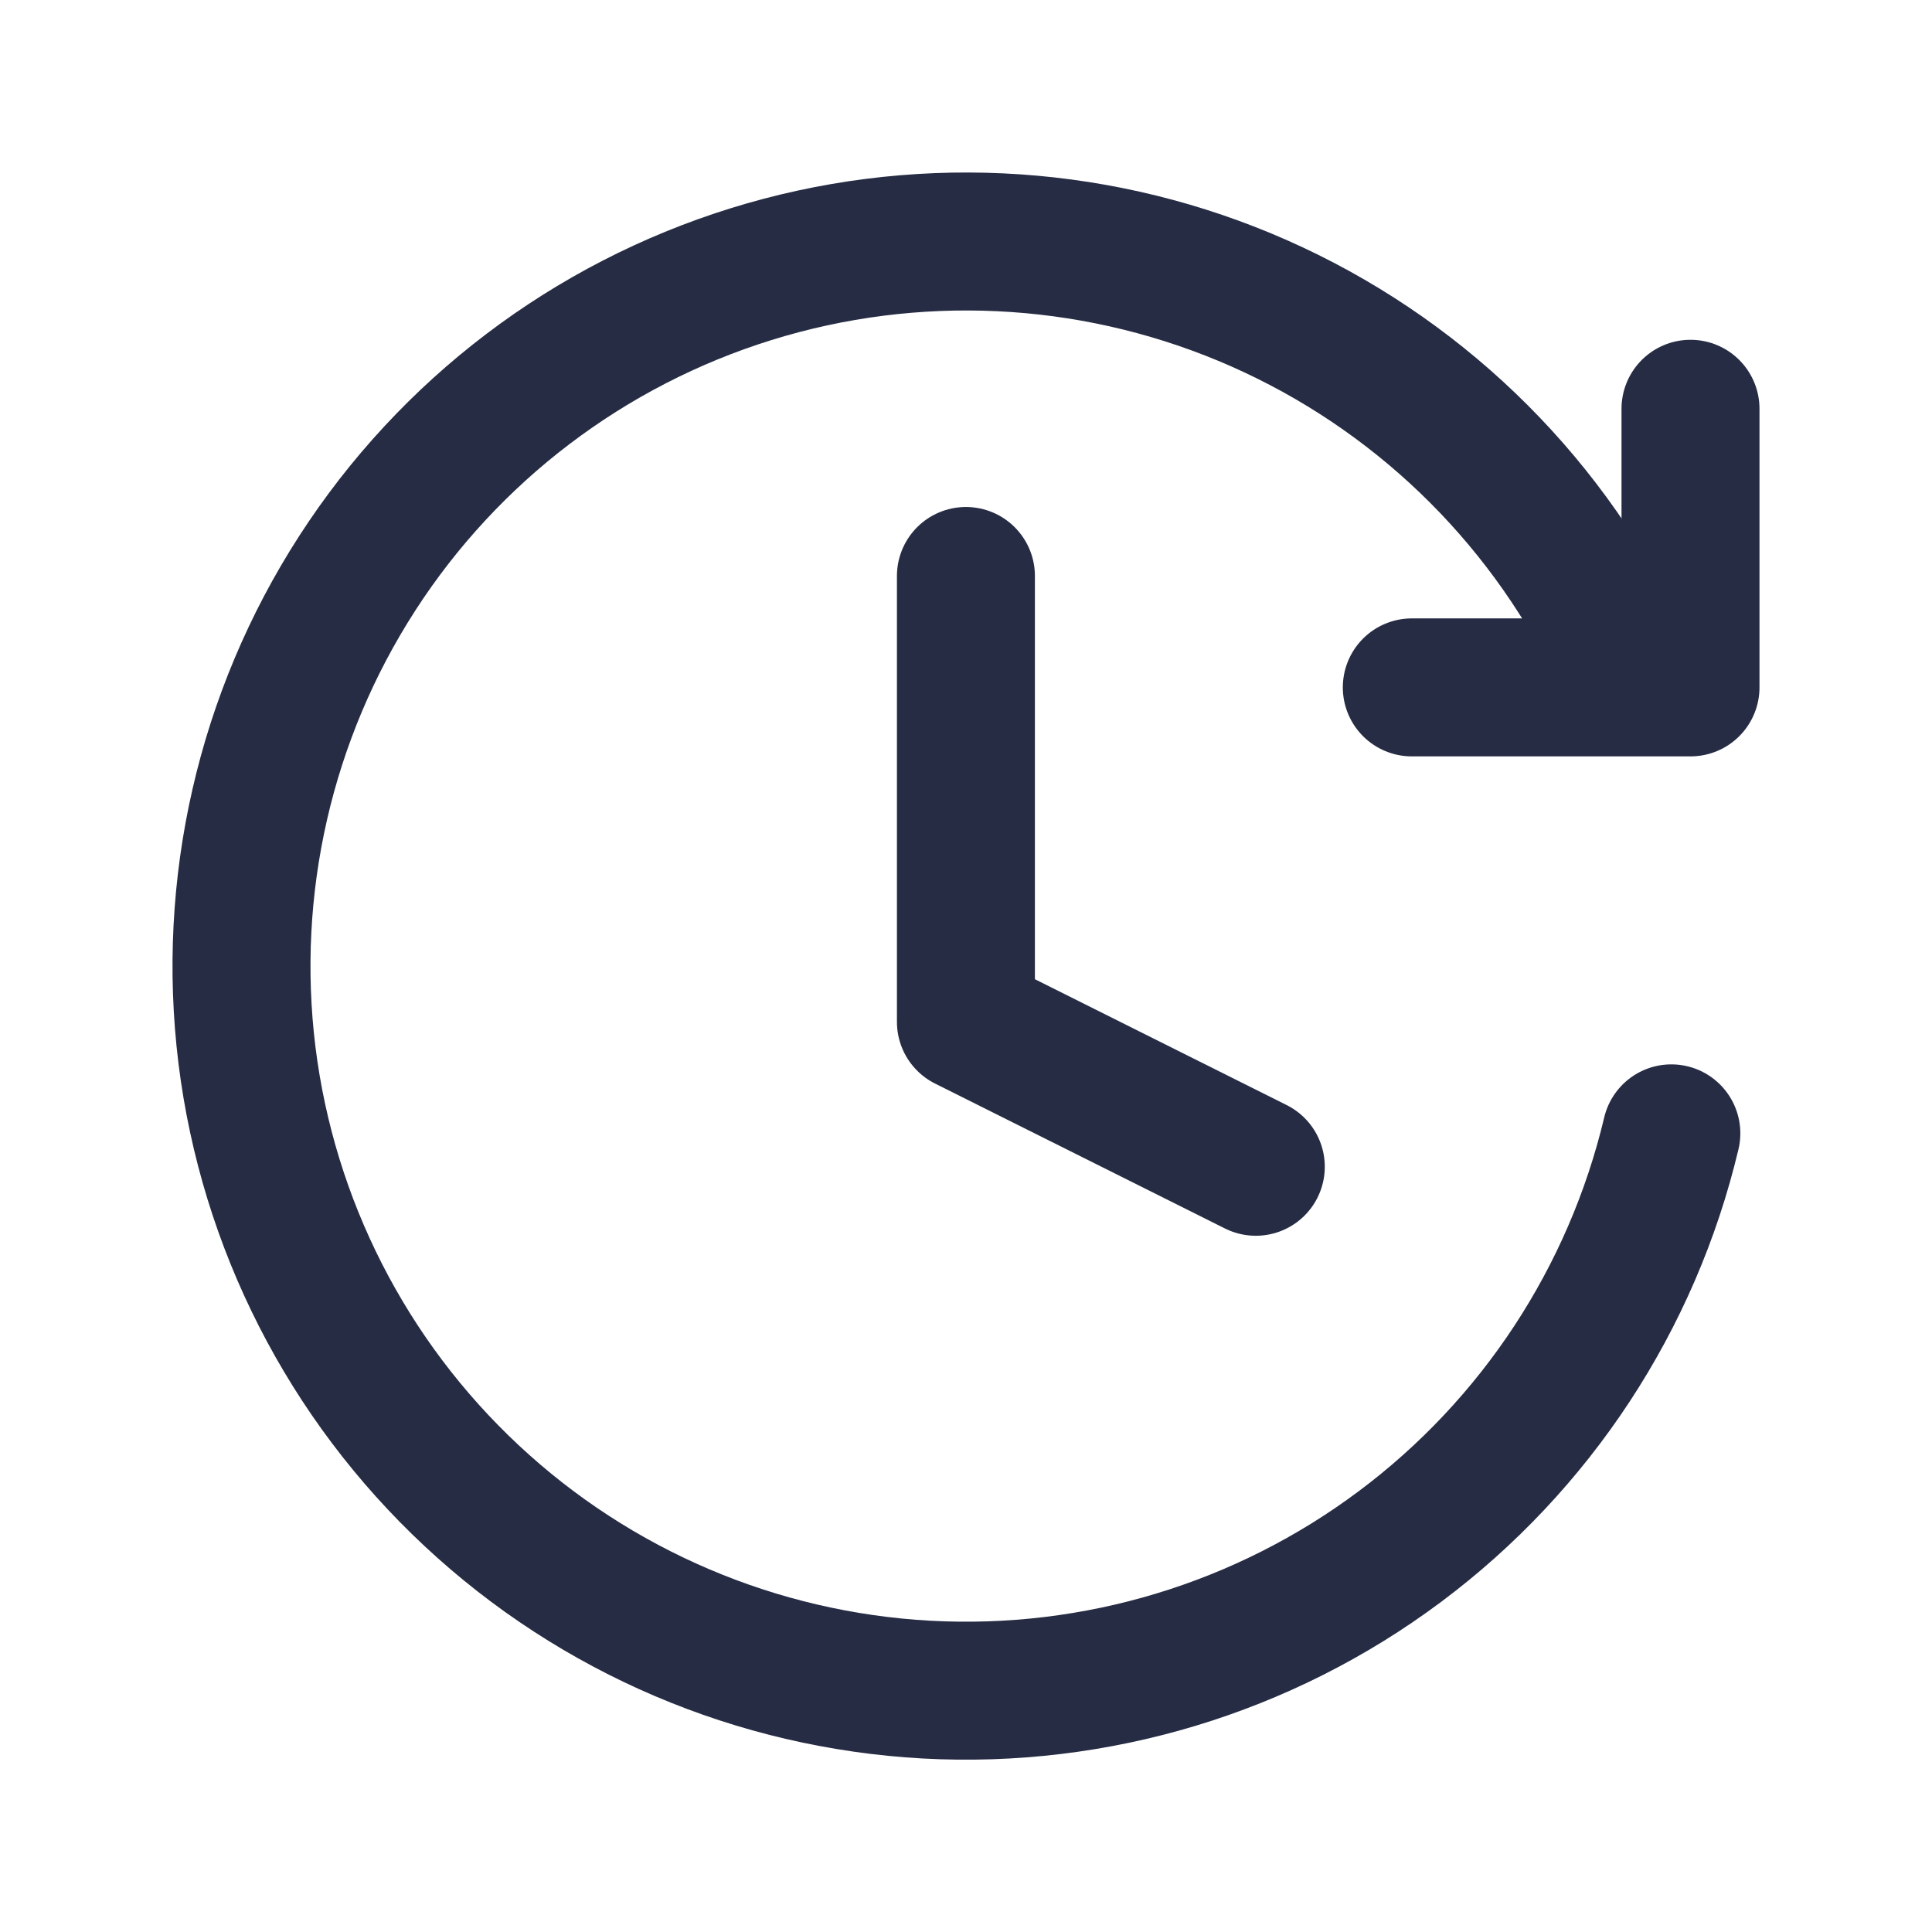
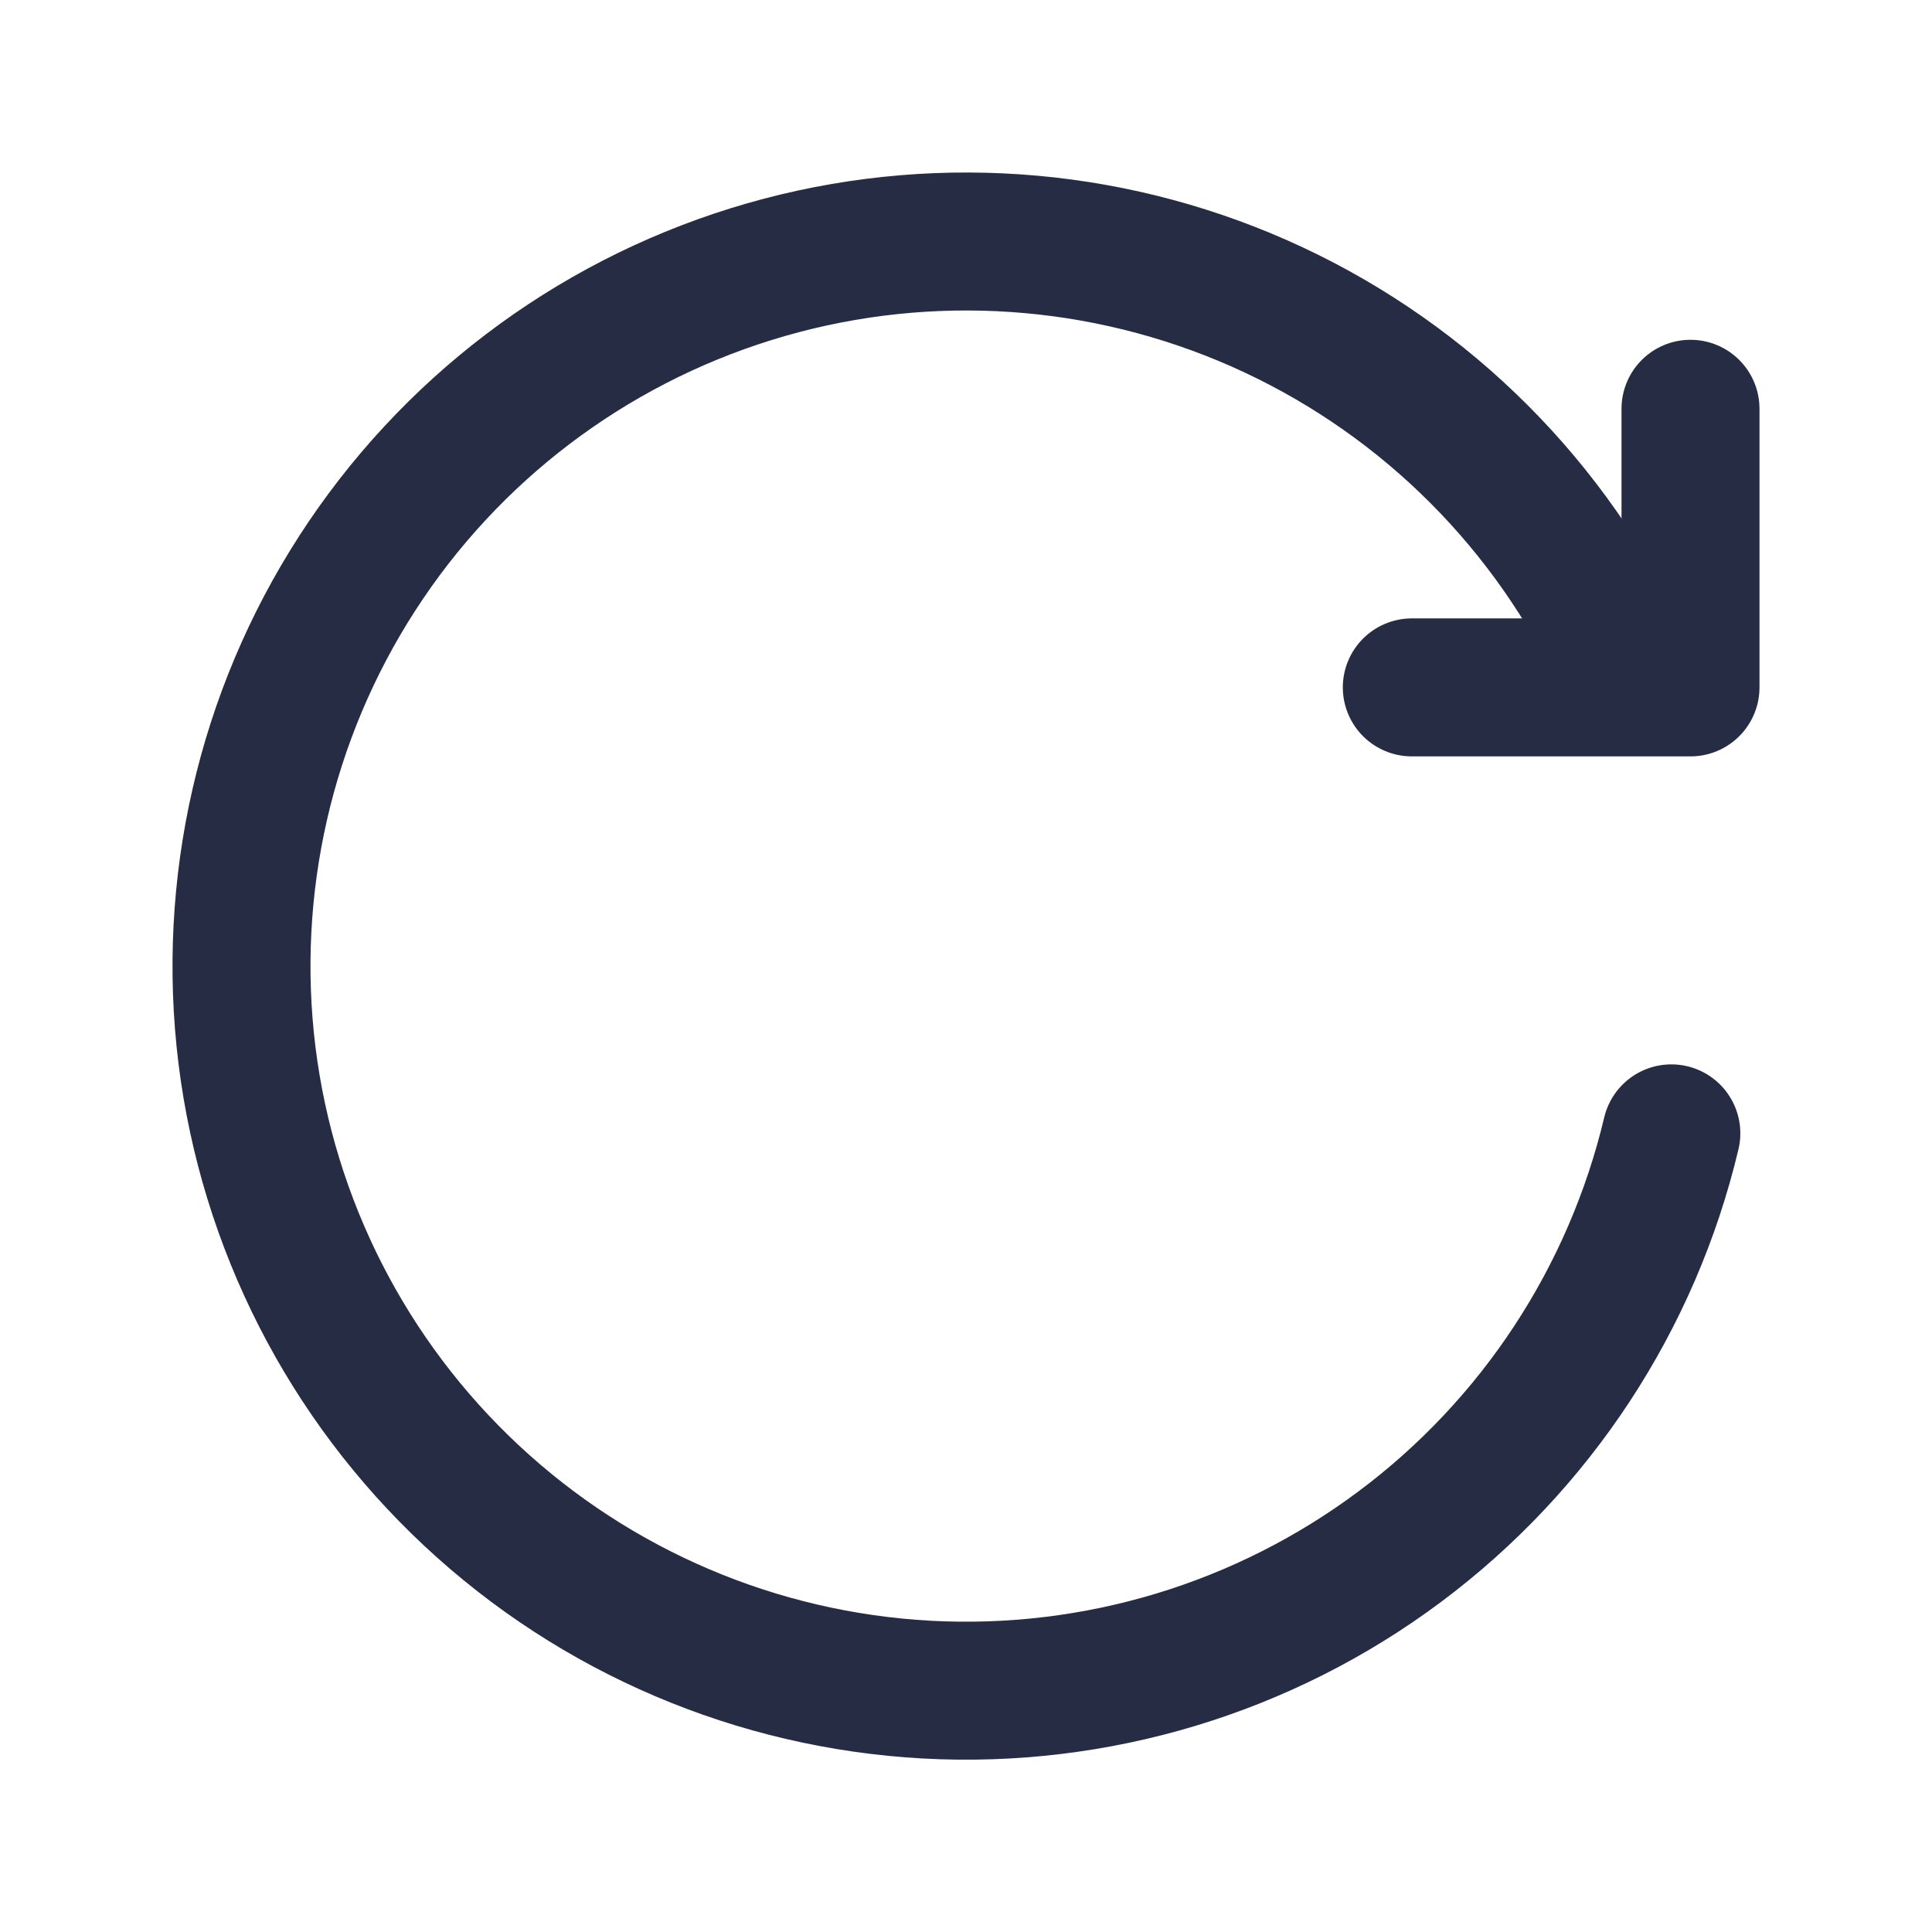
<svg xmlns="http://www.w3.org/2000/svg" width="24" height="24" viewBox="0 0 24 24" fill="none">
-   <path d="M11.999 7.155V12.694L15.6 14.494" stroke="#262C44" stroke-width="1.714" stroke-linecap="round" stroke-linejoin="round" />
  <path d="M20.762 14.079C20.274 16.132 19.081 17.949 17.39 19.212C15.699 20.476 13.617 21.104 11.51 20.989C9.402 20.873 7.402 20.021 5.859 18.58C4.316 17.14 3.328 15.203 3.068 13.109C2.809 11.014 3.293 8.895 4.438 7.121C5.582 5.348 7.313 4.033 9.329 3.406C11.345 2.779 13.517 2.881 15.465 3.692C17.414 4.504 19.015 5.975 19.989 7.847" stroke="#262C44" stroke-width="1.714" stroke-linecap="round" />
  <path d="M21 5.078V8.539H17.538" stroke="#262C44" stroke-width="1.714" stroke-linecap="round" stroke-linejoin="round" />
</svg>